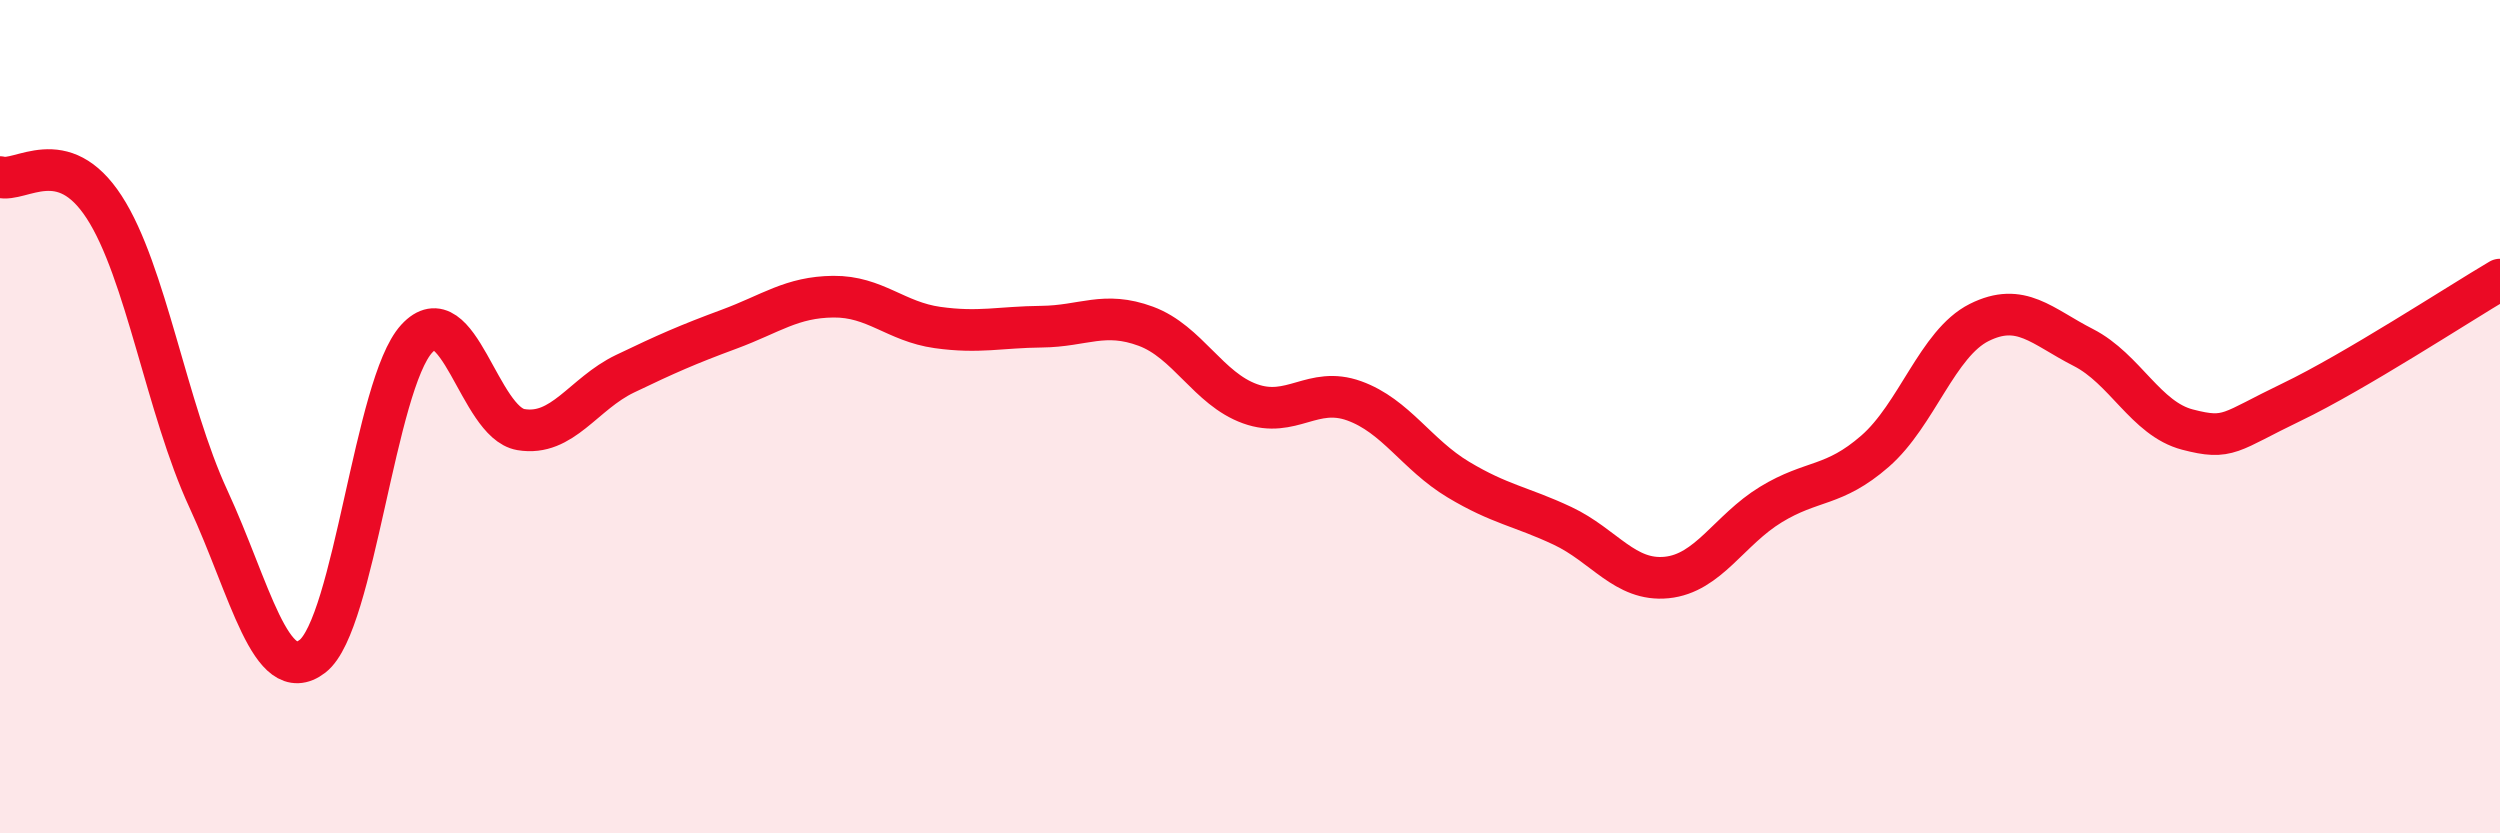
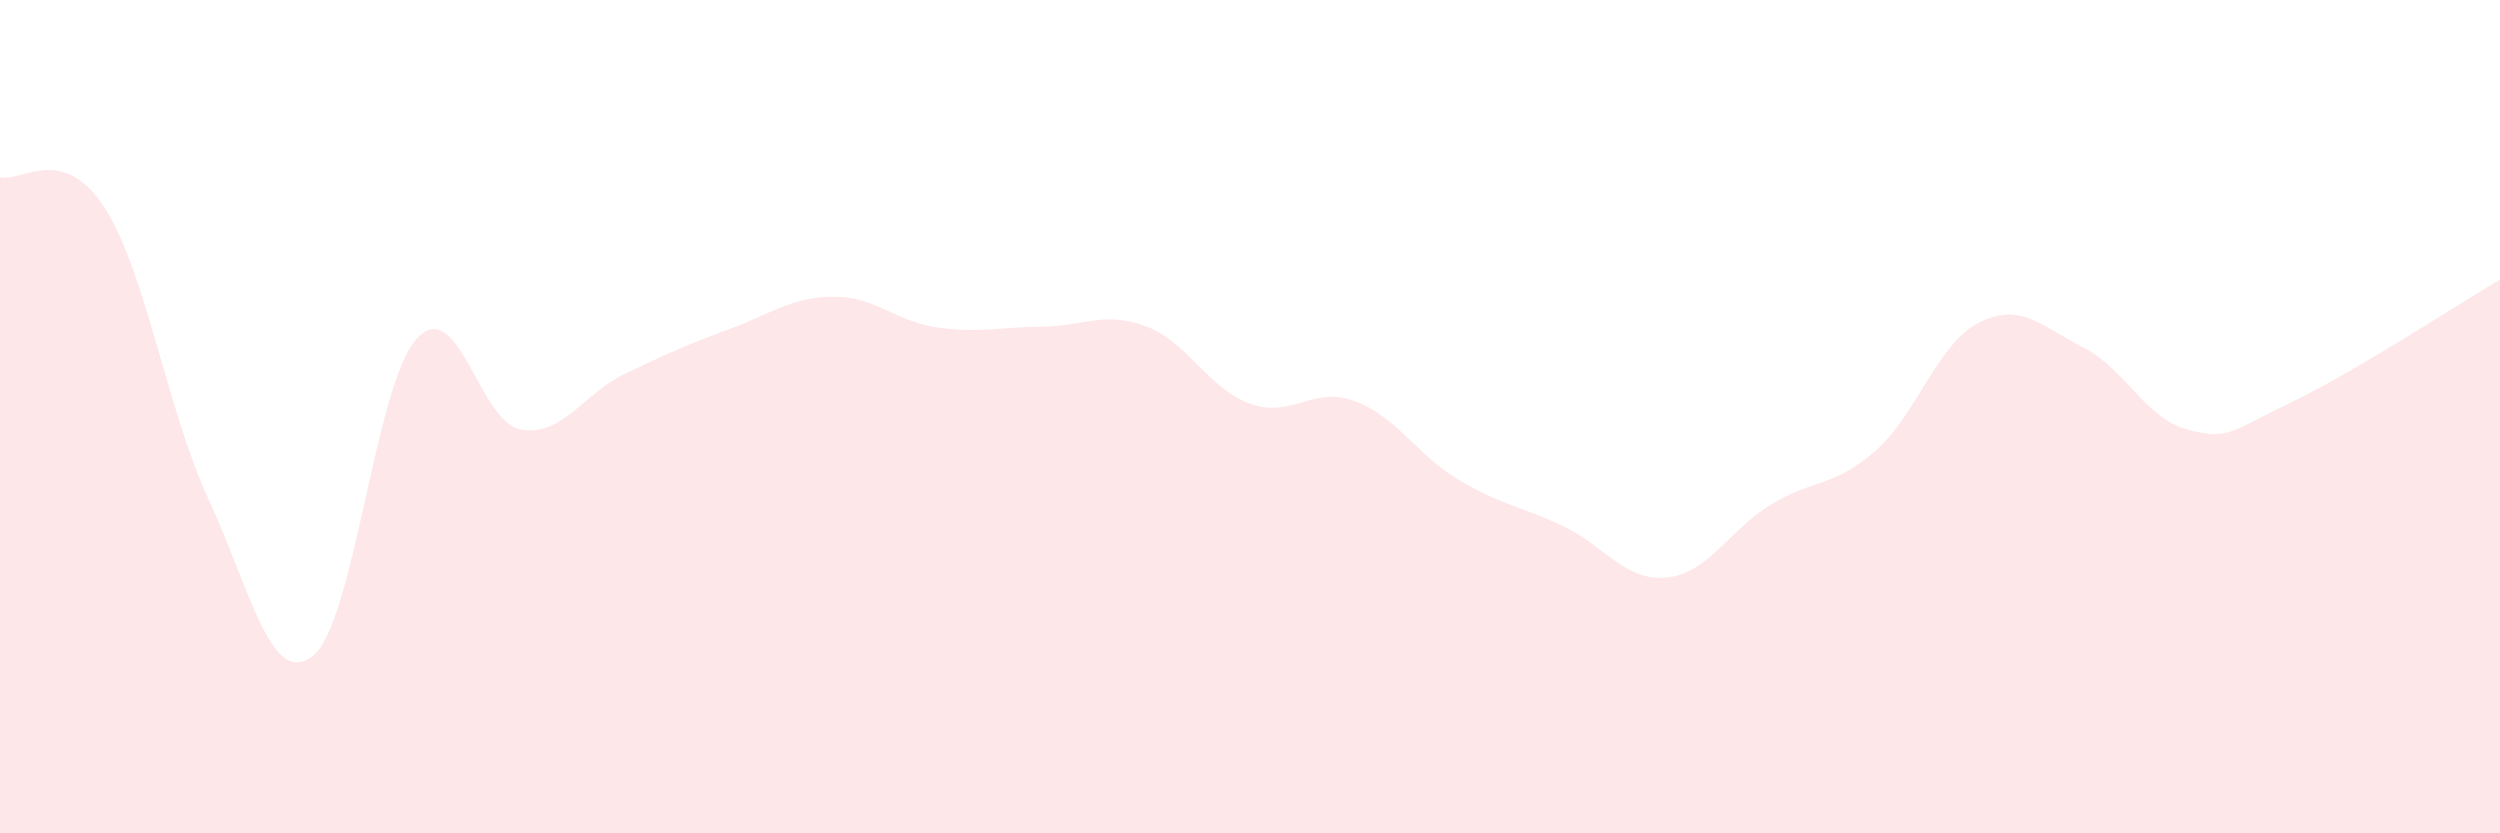
<svg xmlns="http://www.w3.org/2000/svg" width="60" height="20" viewBox="0 0 60 20">
  <path d="M 0,4.25 C 0.5,4.39 1.5,3.43 2.5,4.97 C 3.5,6.51 4,9.81 5,11.97 C 6,14.13 6.5,16.52 7.5,15.75 C 8.5,14.98 9,9.22 10,8.13 C 11,7.04 11.5,10.14 12.5,10.31 C 13.5,10.48 14,9.45 15,8.97 C 16,8.49 16.5,8.27 17.5,7.9 C 18.5,7.53 19,7.13 20,7.12 C 21,7.11 21.5,7.72 22.5,7.86 C 23.5,8 24,7.85 25,7.84 C 26,7.83 26.5,7.46 27.5,7.83 C 28.5,8.2 29,9.33 30,9.69 C 31,10.05 31.5,9.26 32.5,9.62 C 33.5,9.98 34,10.91 35,11.51 C 36,12.11 36.5,12.15 37.5,12.62 C 38.5,13.09 39,13.96 40,13.86 C 41,13.76 41.5,12.72 42.5,12.11 C 43.5,11.5 44,11.7 45,10.83 C 46,9.96 46.5,8.24 47.5,7.74 C 48.5,7.24 49,7.83 50,8.34 C 51,8.85 51.5,10.05 52.5,10.31 C 53.5,10.57 53.5,10.37 55,9.65 C 56.5,8.93 59,7.3 60,6.71L60 20L0 20Z" fill="#EB0A25" opacity="0.1" stroke-linecap="round" stroke-linejoin="round" />
-   <path d="M 0,4.25 C 0.5,4.39 1.5,3.43 2.5,4.97 C 3.5,6.51 4,9.81 5,11.97 C 6,14.13 6.5,16.52 7.5,15.75 C 8.5,14.98 9,9.22 10,8.13 C 11,7.04 11.5,10.14 12.5,10.31 C 13.5,10.48 14,9.45 15,8.97 C 16,8.49 16.5,8.27 17.5,7.9 C 18.5,7.53 19,7.13 20,7.12 C 21,7.11 21.5,7.72 22.5,7.86 C 23.5,8 24,7.85 25,7.84 C 26,7.83 26.5,7.46 27.5,7.83 C 28.5,8.2 29,9.33 30,9.69 C 31,10.05 31.5,9.26 32.5,9.62 C 33.5,9.98 34,10.91 35,11.51 C 36,12.11 36.5,12.15 37.5,12.62 C 38.5,13.09 39,13.96 40,13.86 C 41,13.76 41.5,12.72 42.5,12.11 C 43.5,11.5 44,11.7 45,10.83 C 46,9.96 46.5,8.24 47.5,7.74 C 48.5,7.24 49,7.83 50,8.34 C 51,8.85 51.5,10.05 52.5,10.31 C 53.5,10.57 53.5,10.37 55,9.65 C 56.5,8.93 59,7.3 60,6.71" stroke="#EB0A25" stroke-width="1" fill="none" stroke-linecap="round" stroke-linejoin="round" />
</svg>